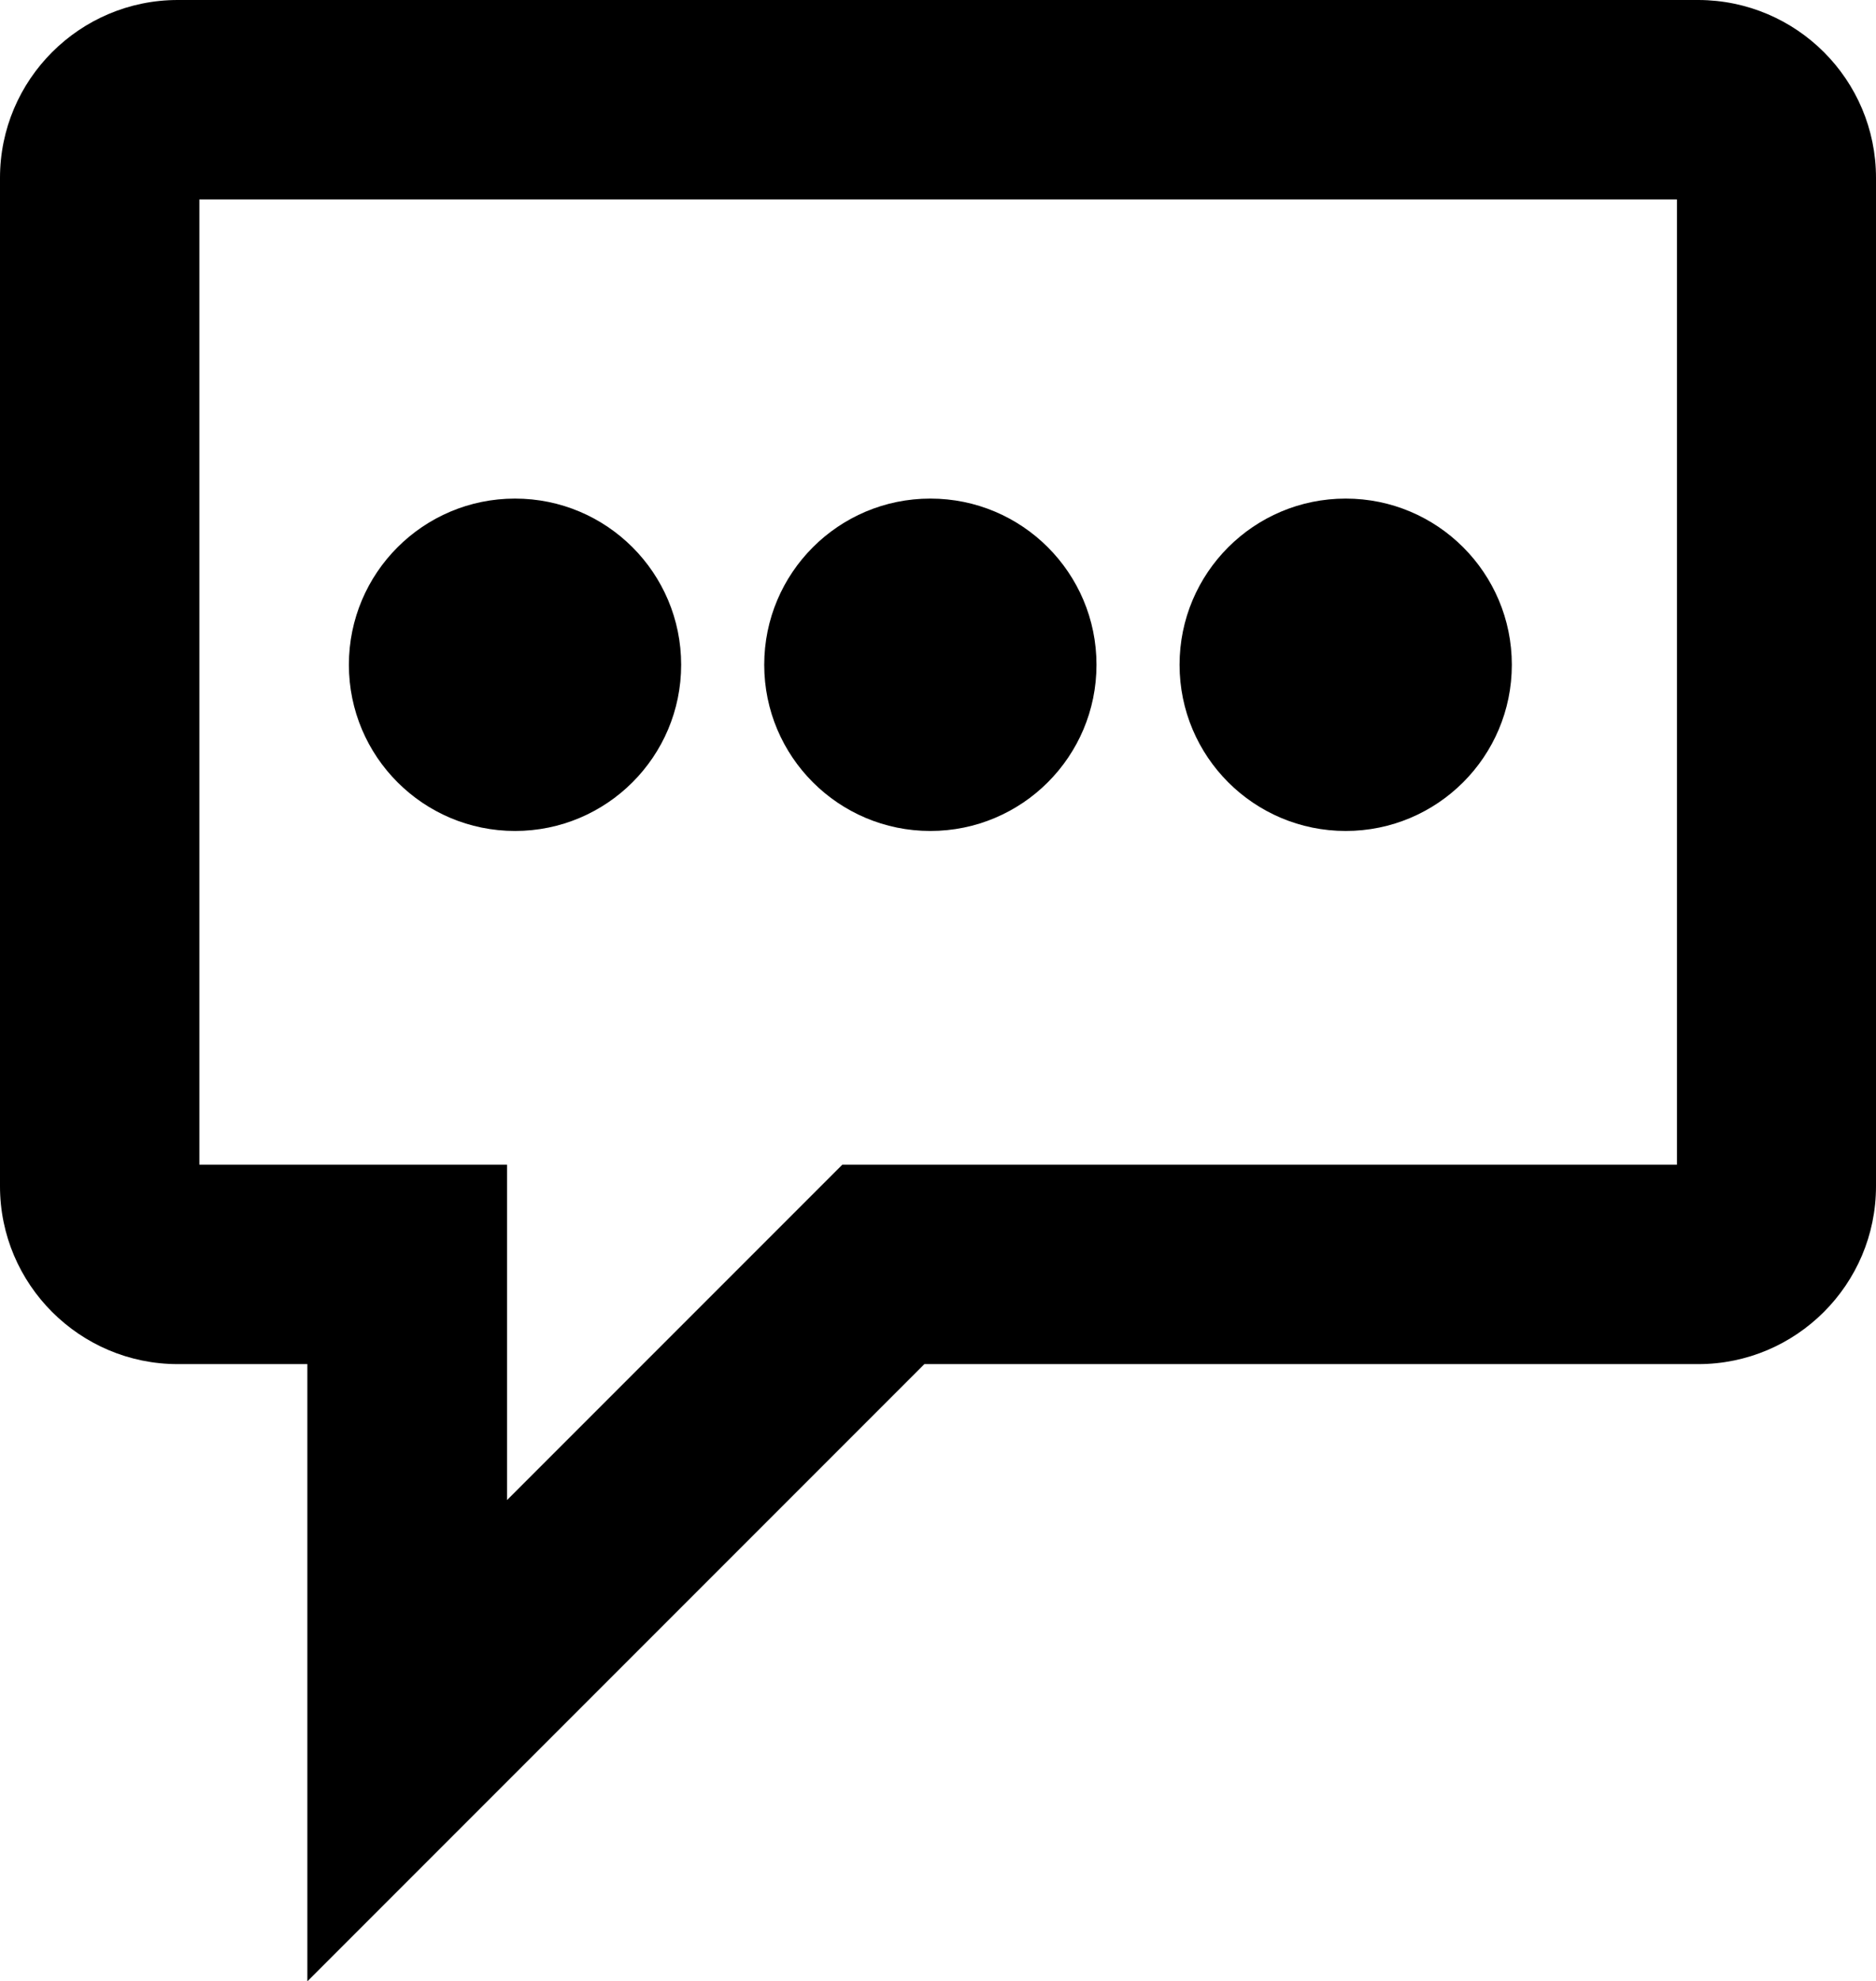
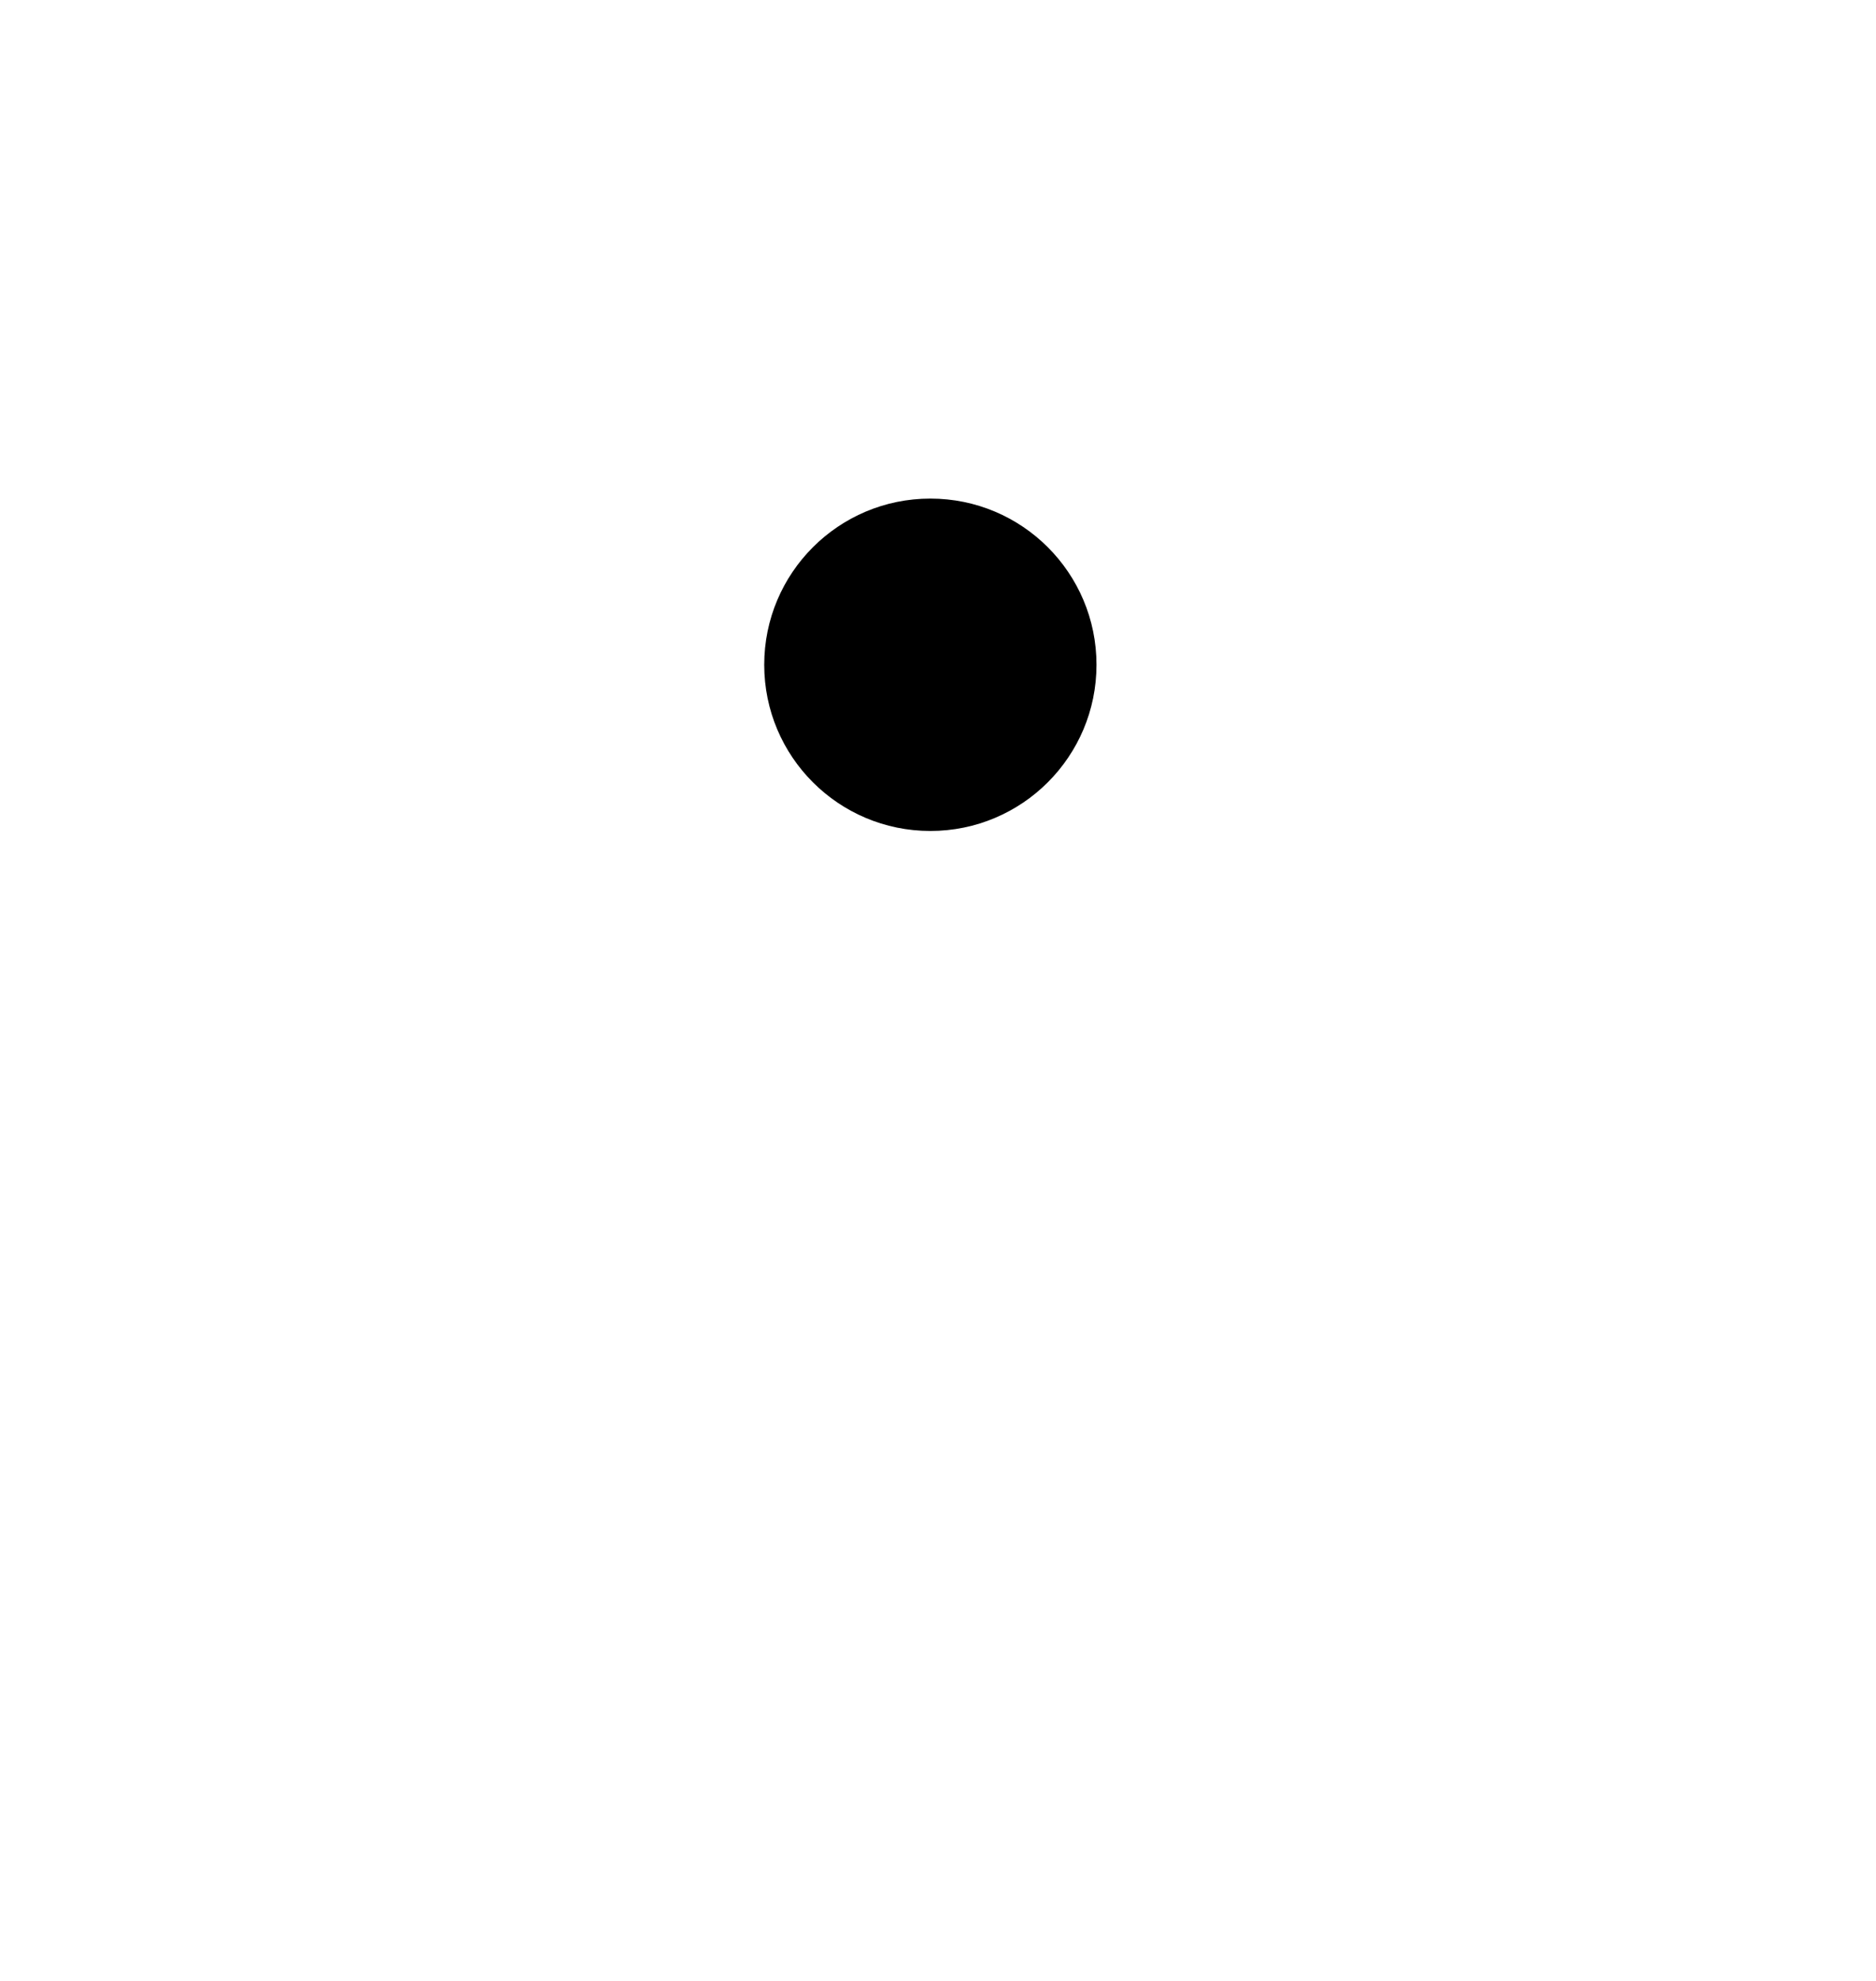
<svg xmlns="http://www.w3.org/2000/svg" viewBox="0 0 56.46 59.61">
-   <path d="M51.12 0H5.35C2.4 0 0 2.4 0 5.35v30.34c0 2.95 2.4 5.35 5.35 5.35h3.9v18.57l18.57-18.57h23.29c2.95 0 5.35-2.4 5.35-5.35V5.35c0-2.95-2.39-5.34-5.34-5.35ZM6 35.04V6h44.47v29.04H25.35L15.26 45.13V35.04H6Z" />
-   <circle cx="15.5" cy="20" r="5" />
  <circle cx="28" cy="20" r="5" />
-   <circle cx="40.5" cy="20" r="5" />
</svg>